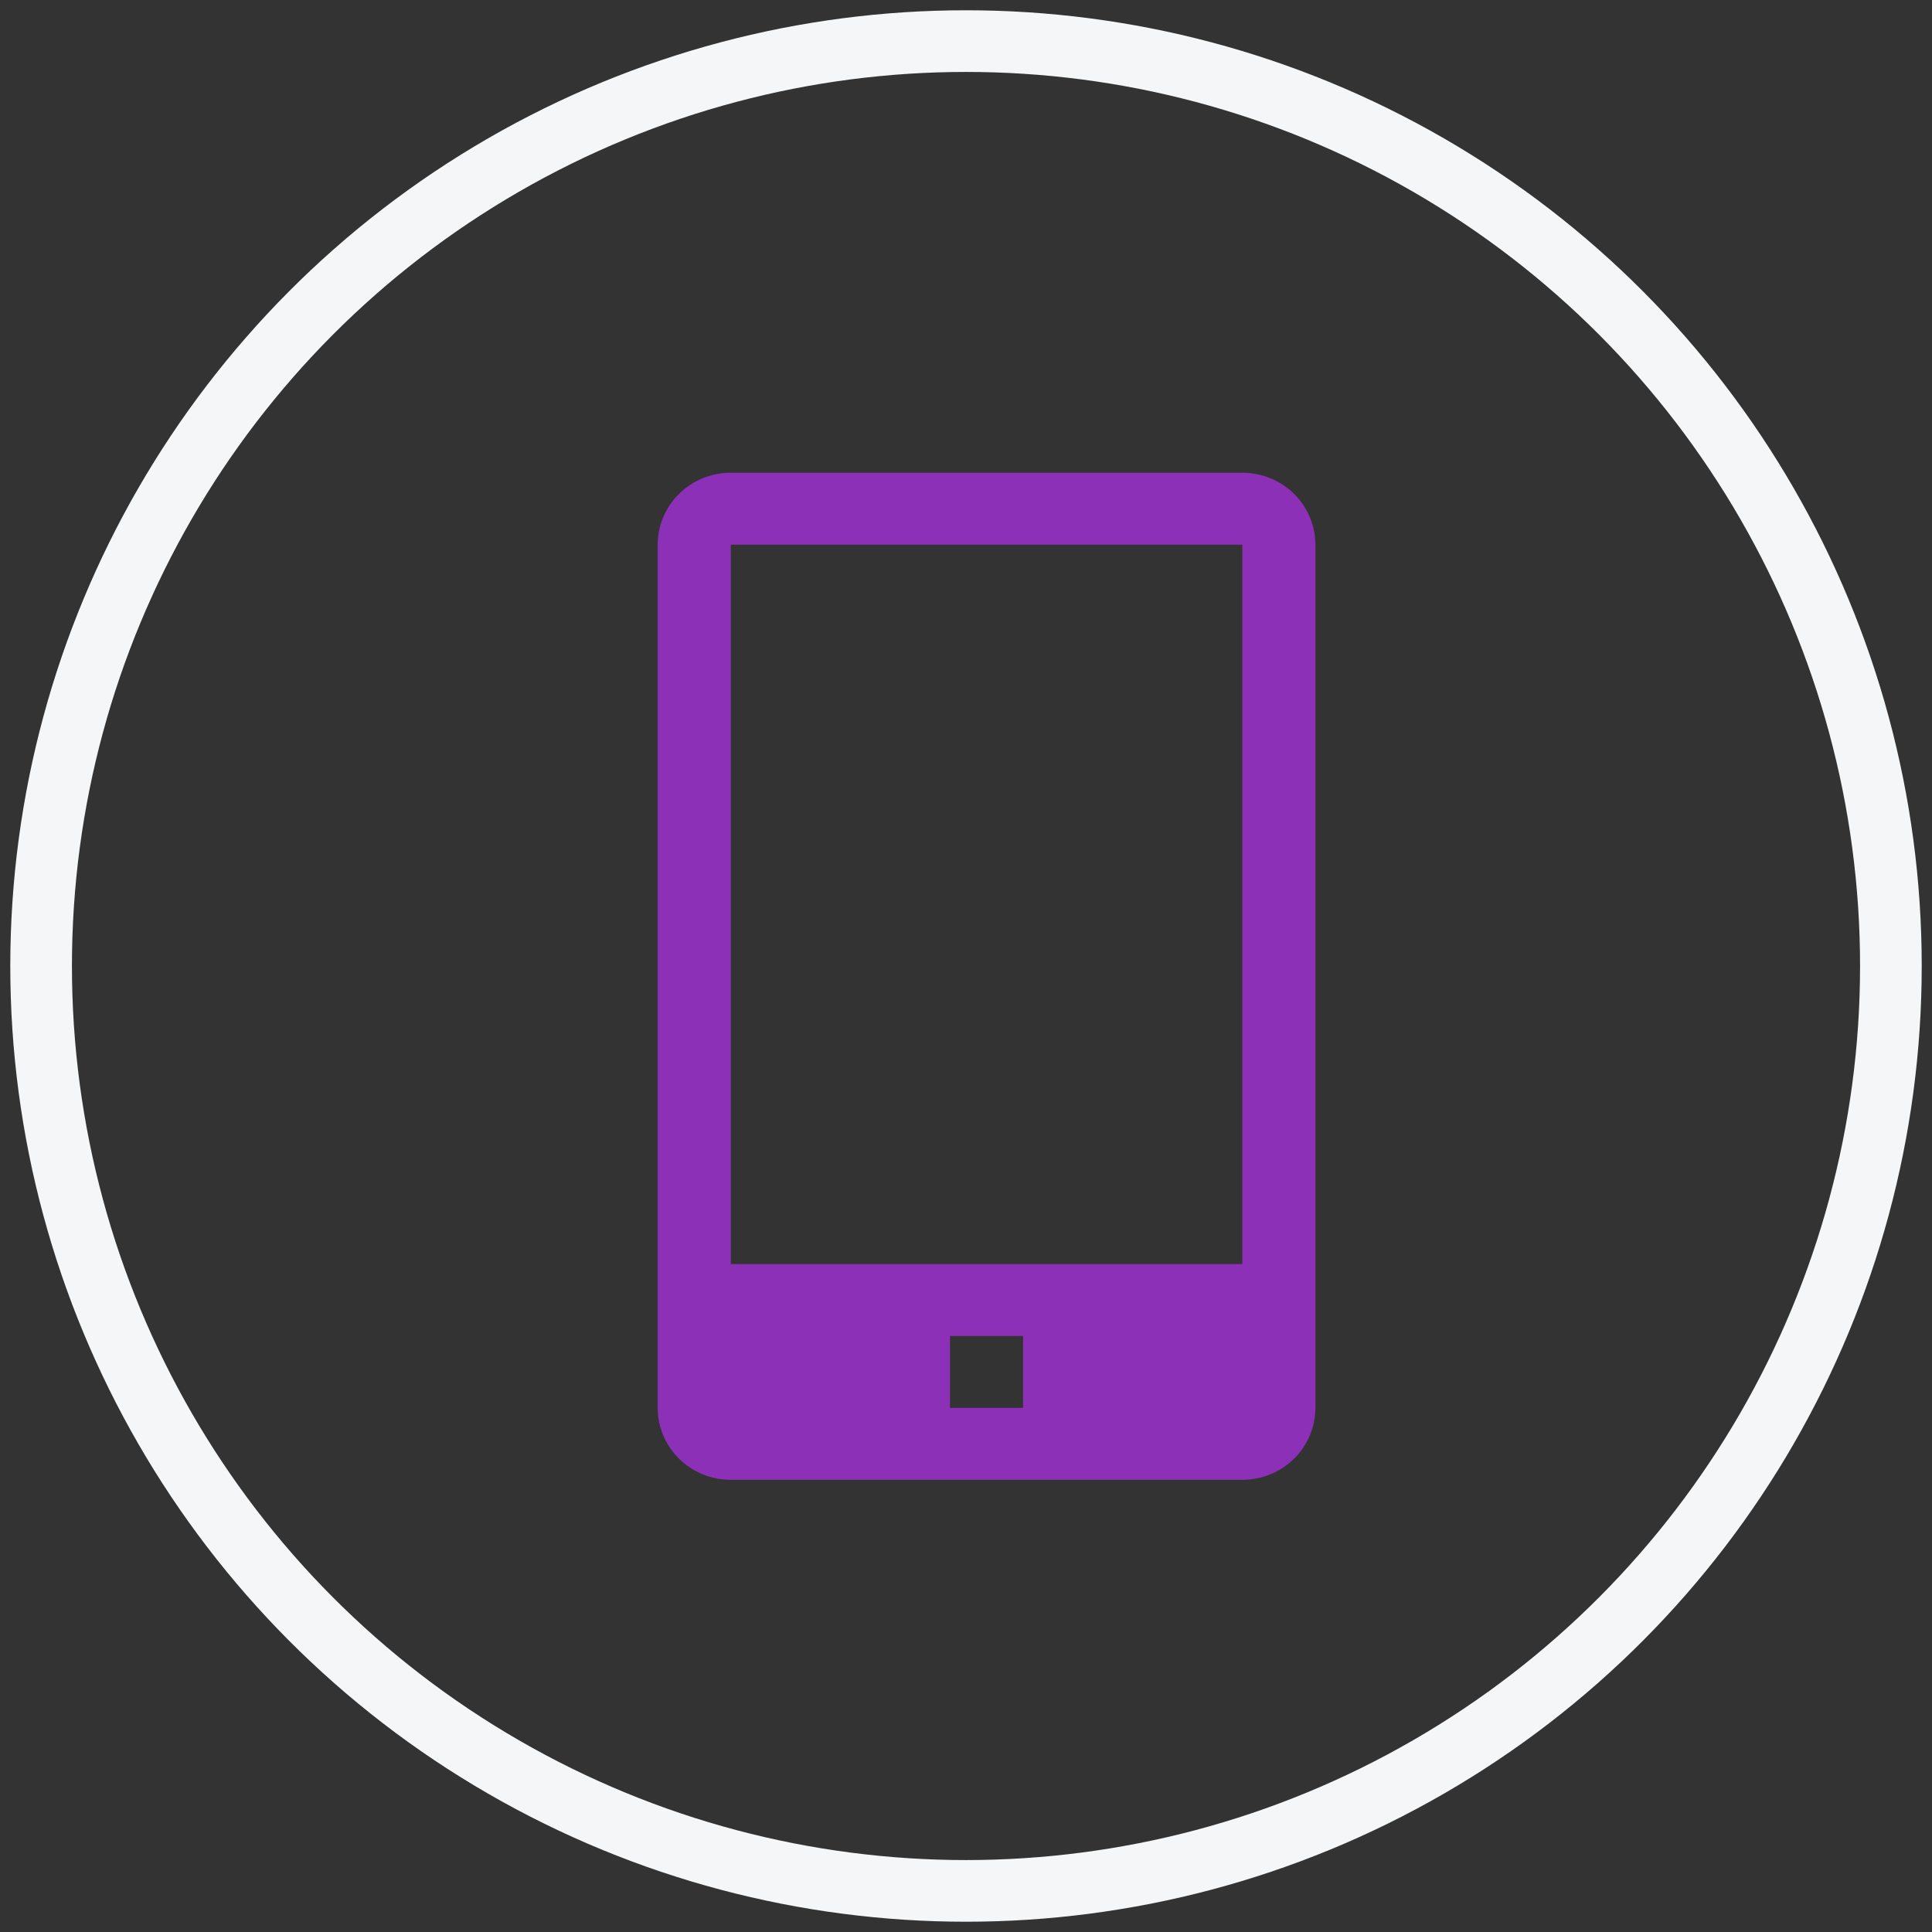
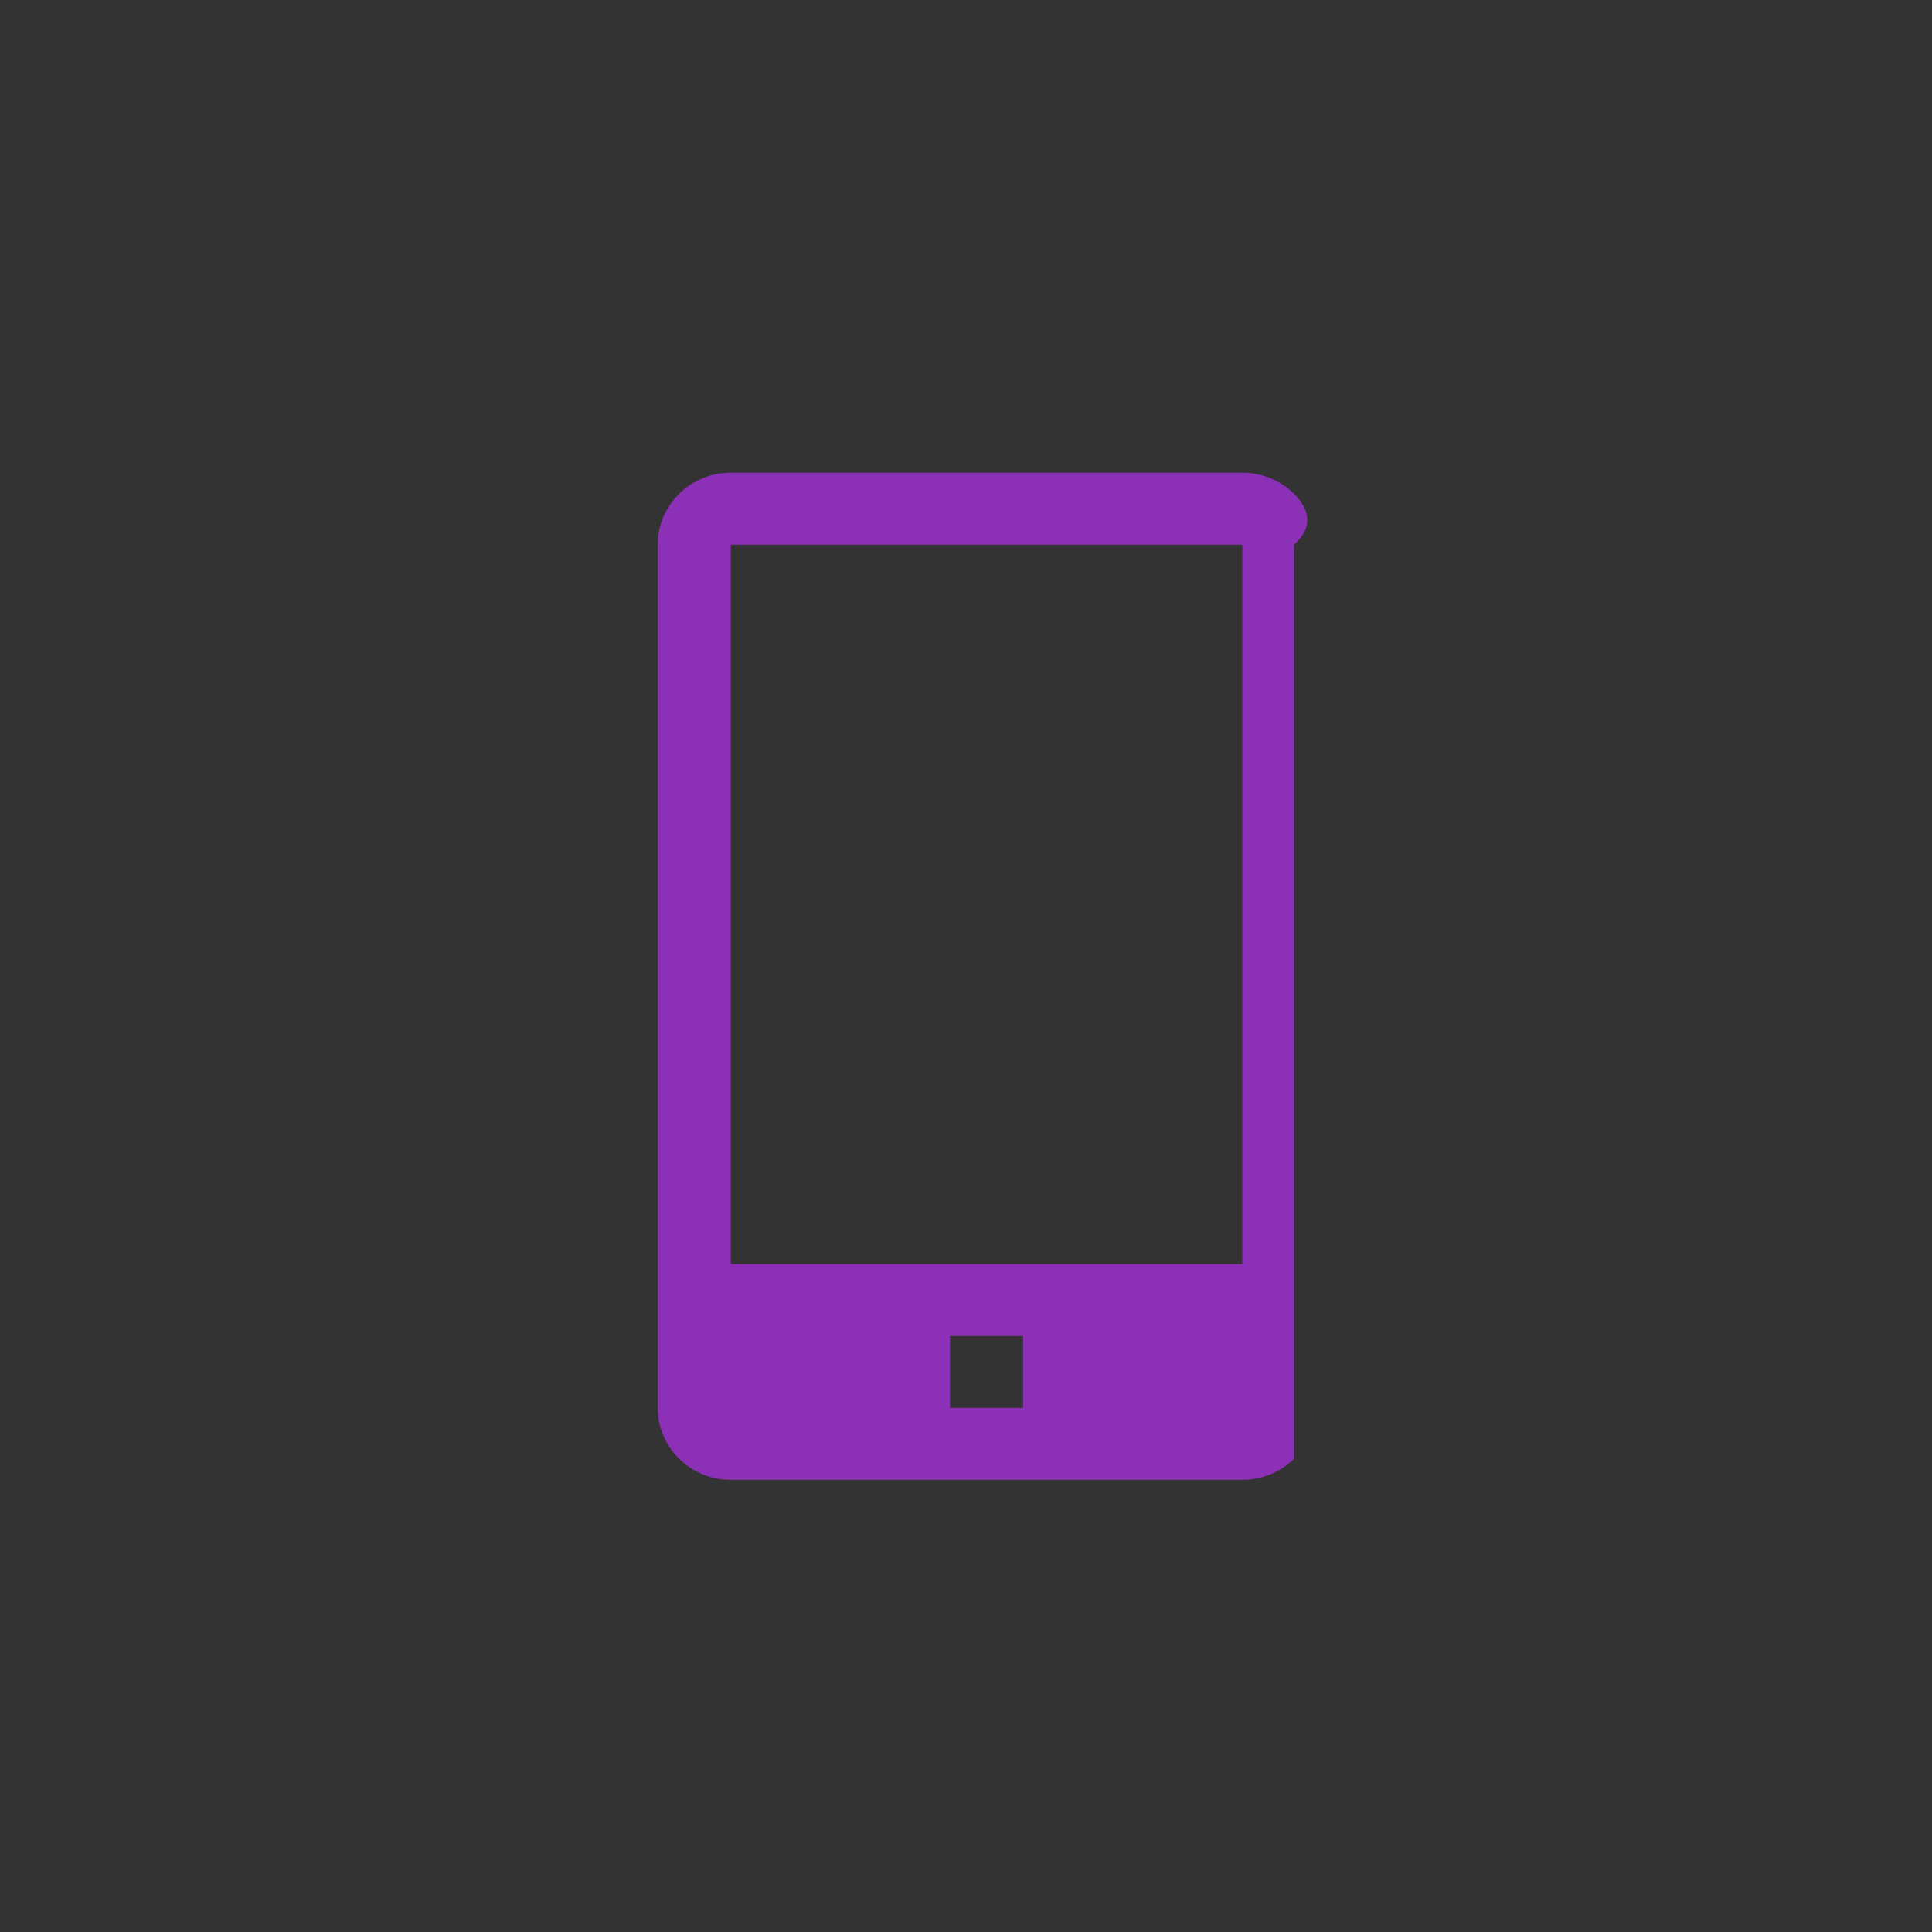
<svg xmlns="http://www.w3.org/2000/svg" width="94" height="94" viewBox="0 0 94 94" fill="none">
  <rect x="0" y="0" width="94" height="94" fill="#333333" stroke="none" />
-   <circle cx="47" cy="47" r="45" stroke="#F5F6F7" stroke-width="3" />
-   <path d="M60.444 23H35.556C34.613 23 33.708 23.369 33.041 24.025C32.375 24.681 32 25.572 32 26.5V68.5C32 69.428 32.375 70.319 33.041 70.975C33.708 71.631 34.613 72 35.556 72H60.444C61.387 72 62.292 71.631 62.959 70.975C63.625 70.319 64 69.428 64 68.5V26.5C64 25.572 63.625 24.681 62.959 24.025C62.292 23.369 61.387 23 60.444 23ZM49.778 68.5H46.222V65H49.778V68.5ZM35.556 61.5V26.5H60.444V61.5H35.556Z" fill="#8C30B8" />
+   <path d="M60.444 23H35.556C34.613 23 33.708 23.369 33.041 24.025C32.375 24.681 32 25.572 32 26.5V68.5C32 69.428 32.375 70.319 33.041 70.975C33.708 71.631 34.613 72 35.556 72H60.444C61.387 72 62.292 71.631 62.959 70.975V26.5C64 25.572 63.625 24.681 62.959 24.025C62.292 23.369 61.387 23 60.444 23ZM49.778 68.5H46.222V65H49.778V68.5ZM35.556 61.5V26.5H60.444V61.5H35.556Z" fill="#8C30B8" />
</svg>